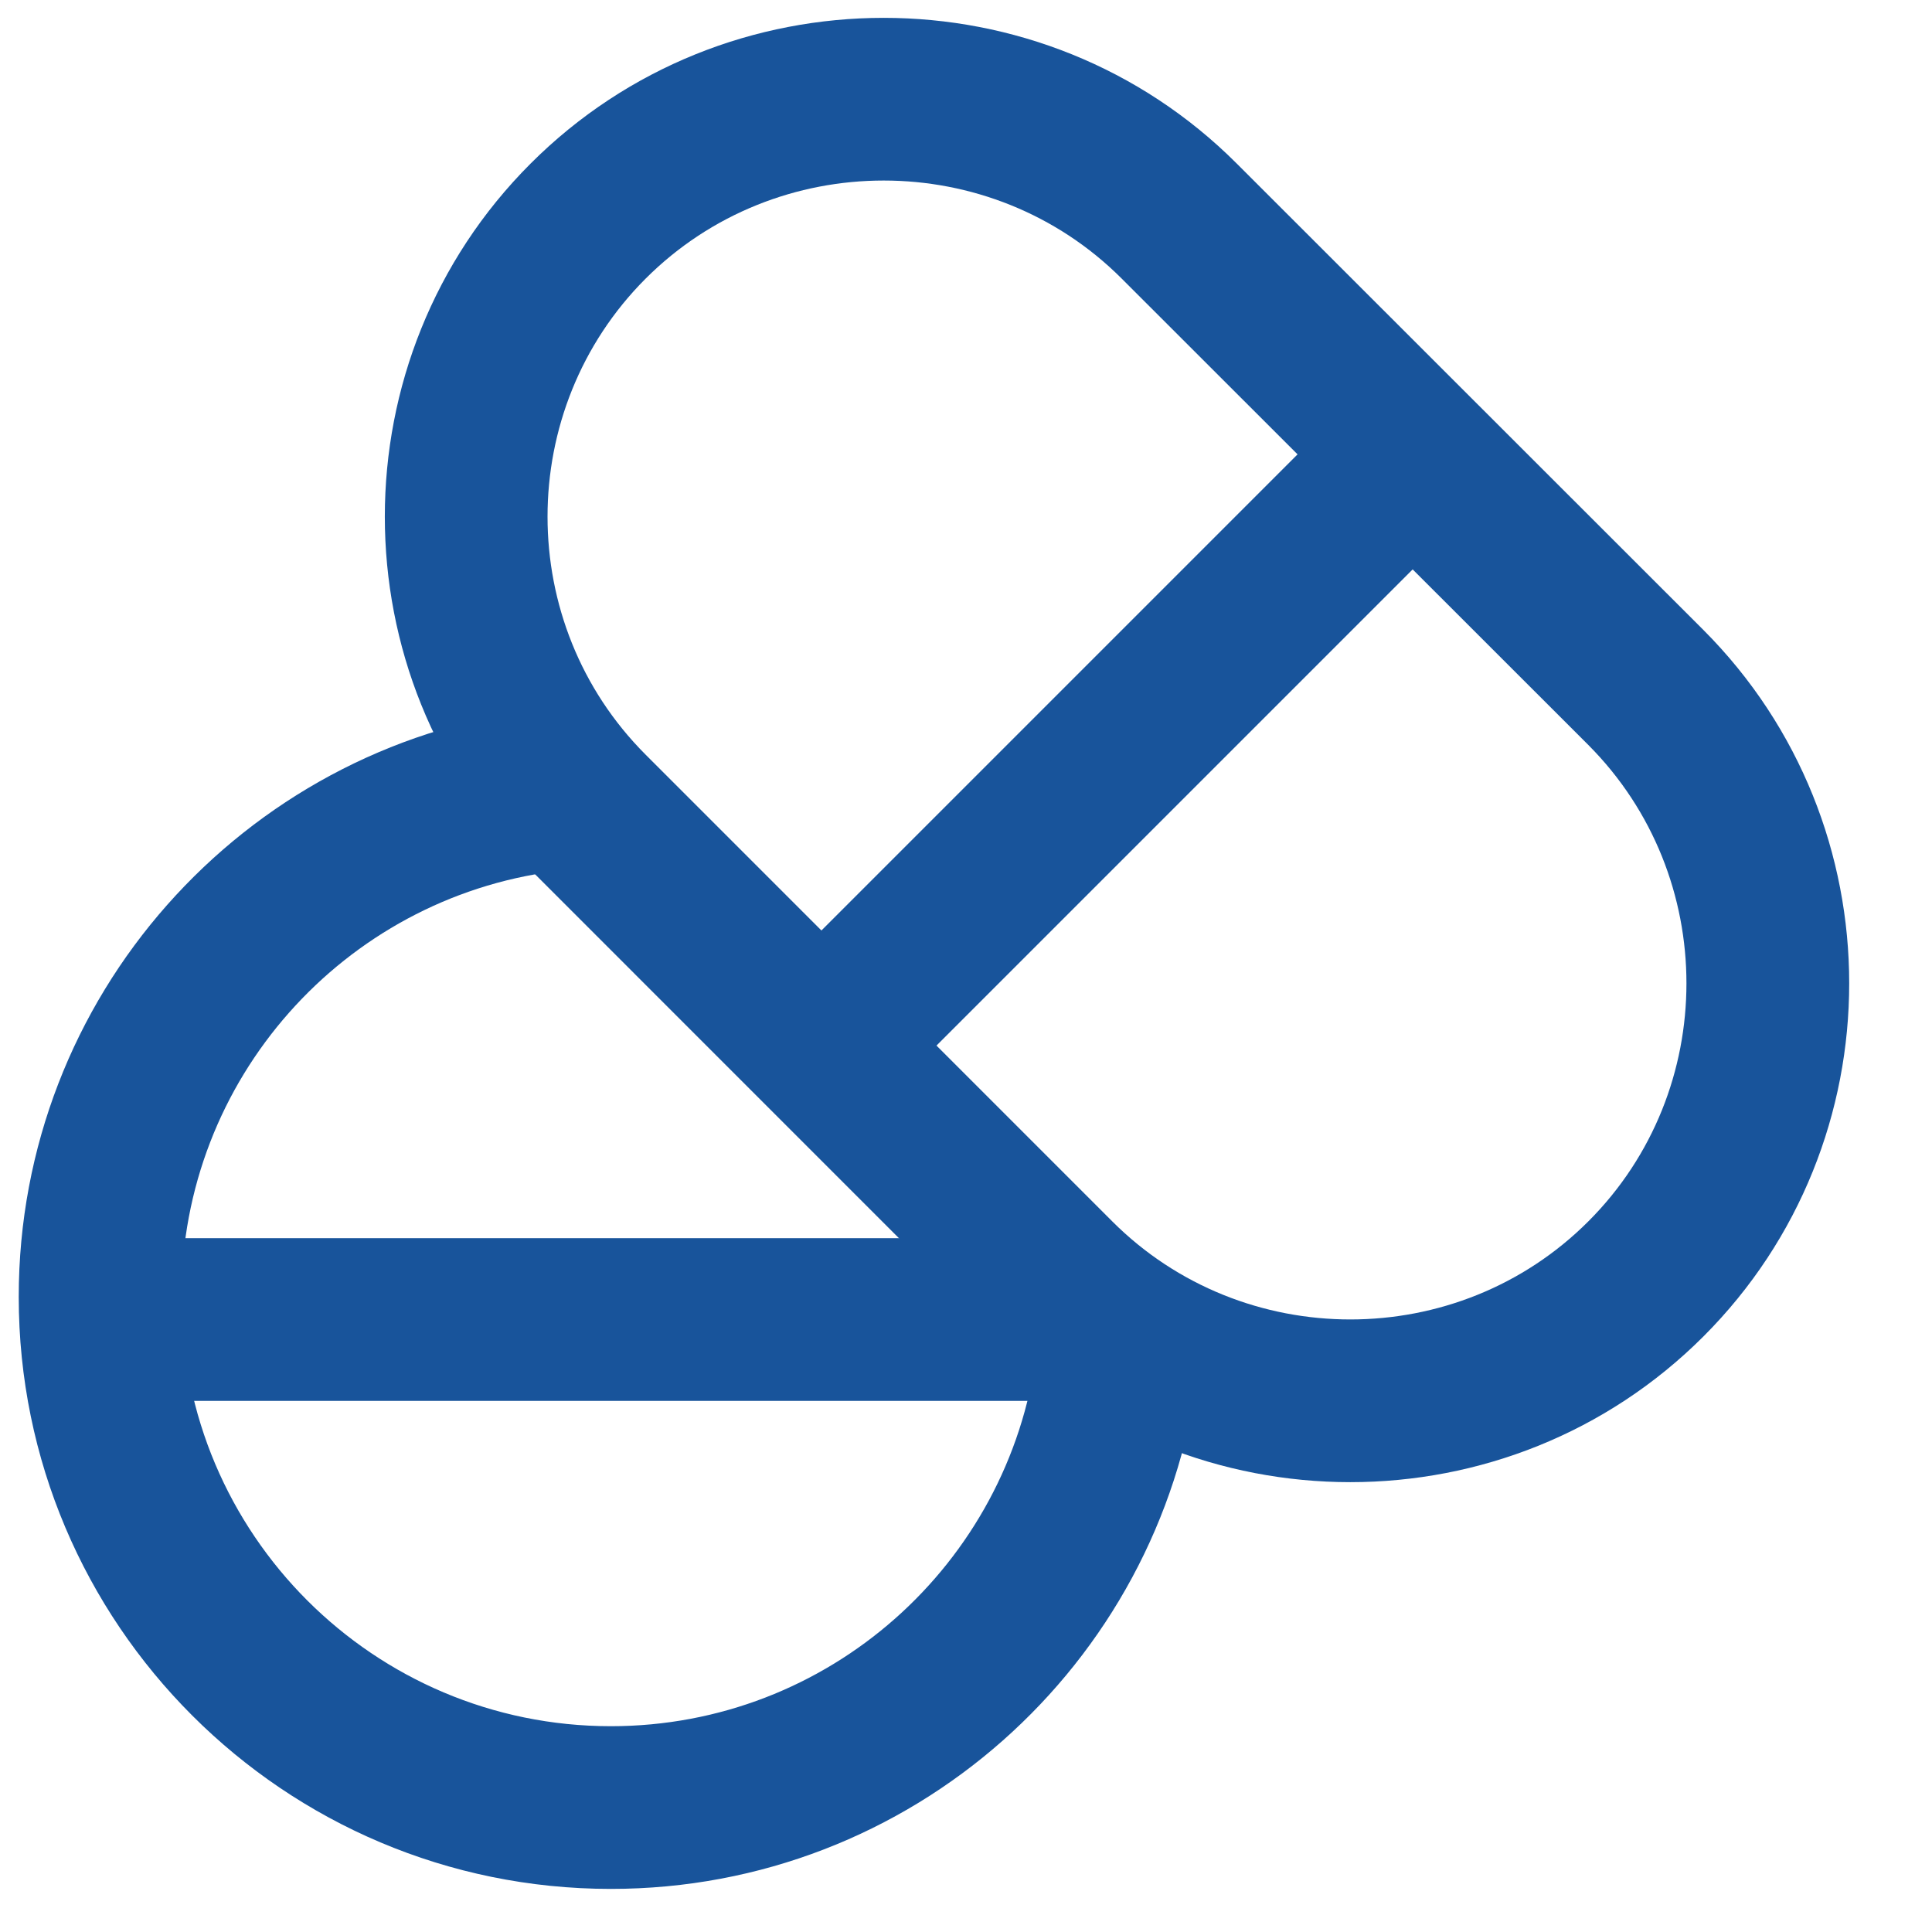
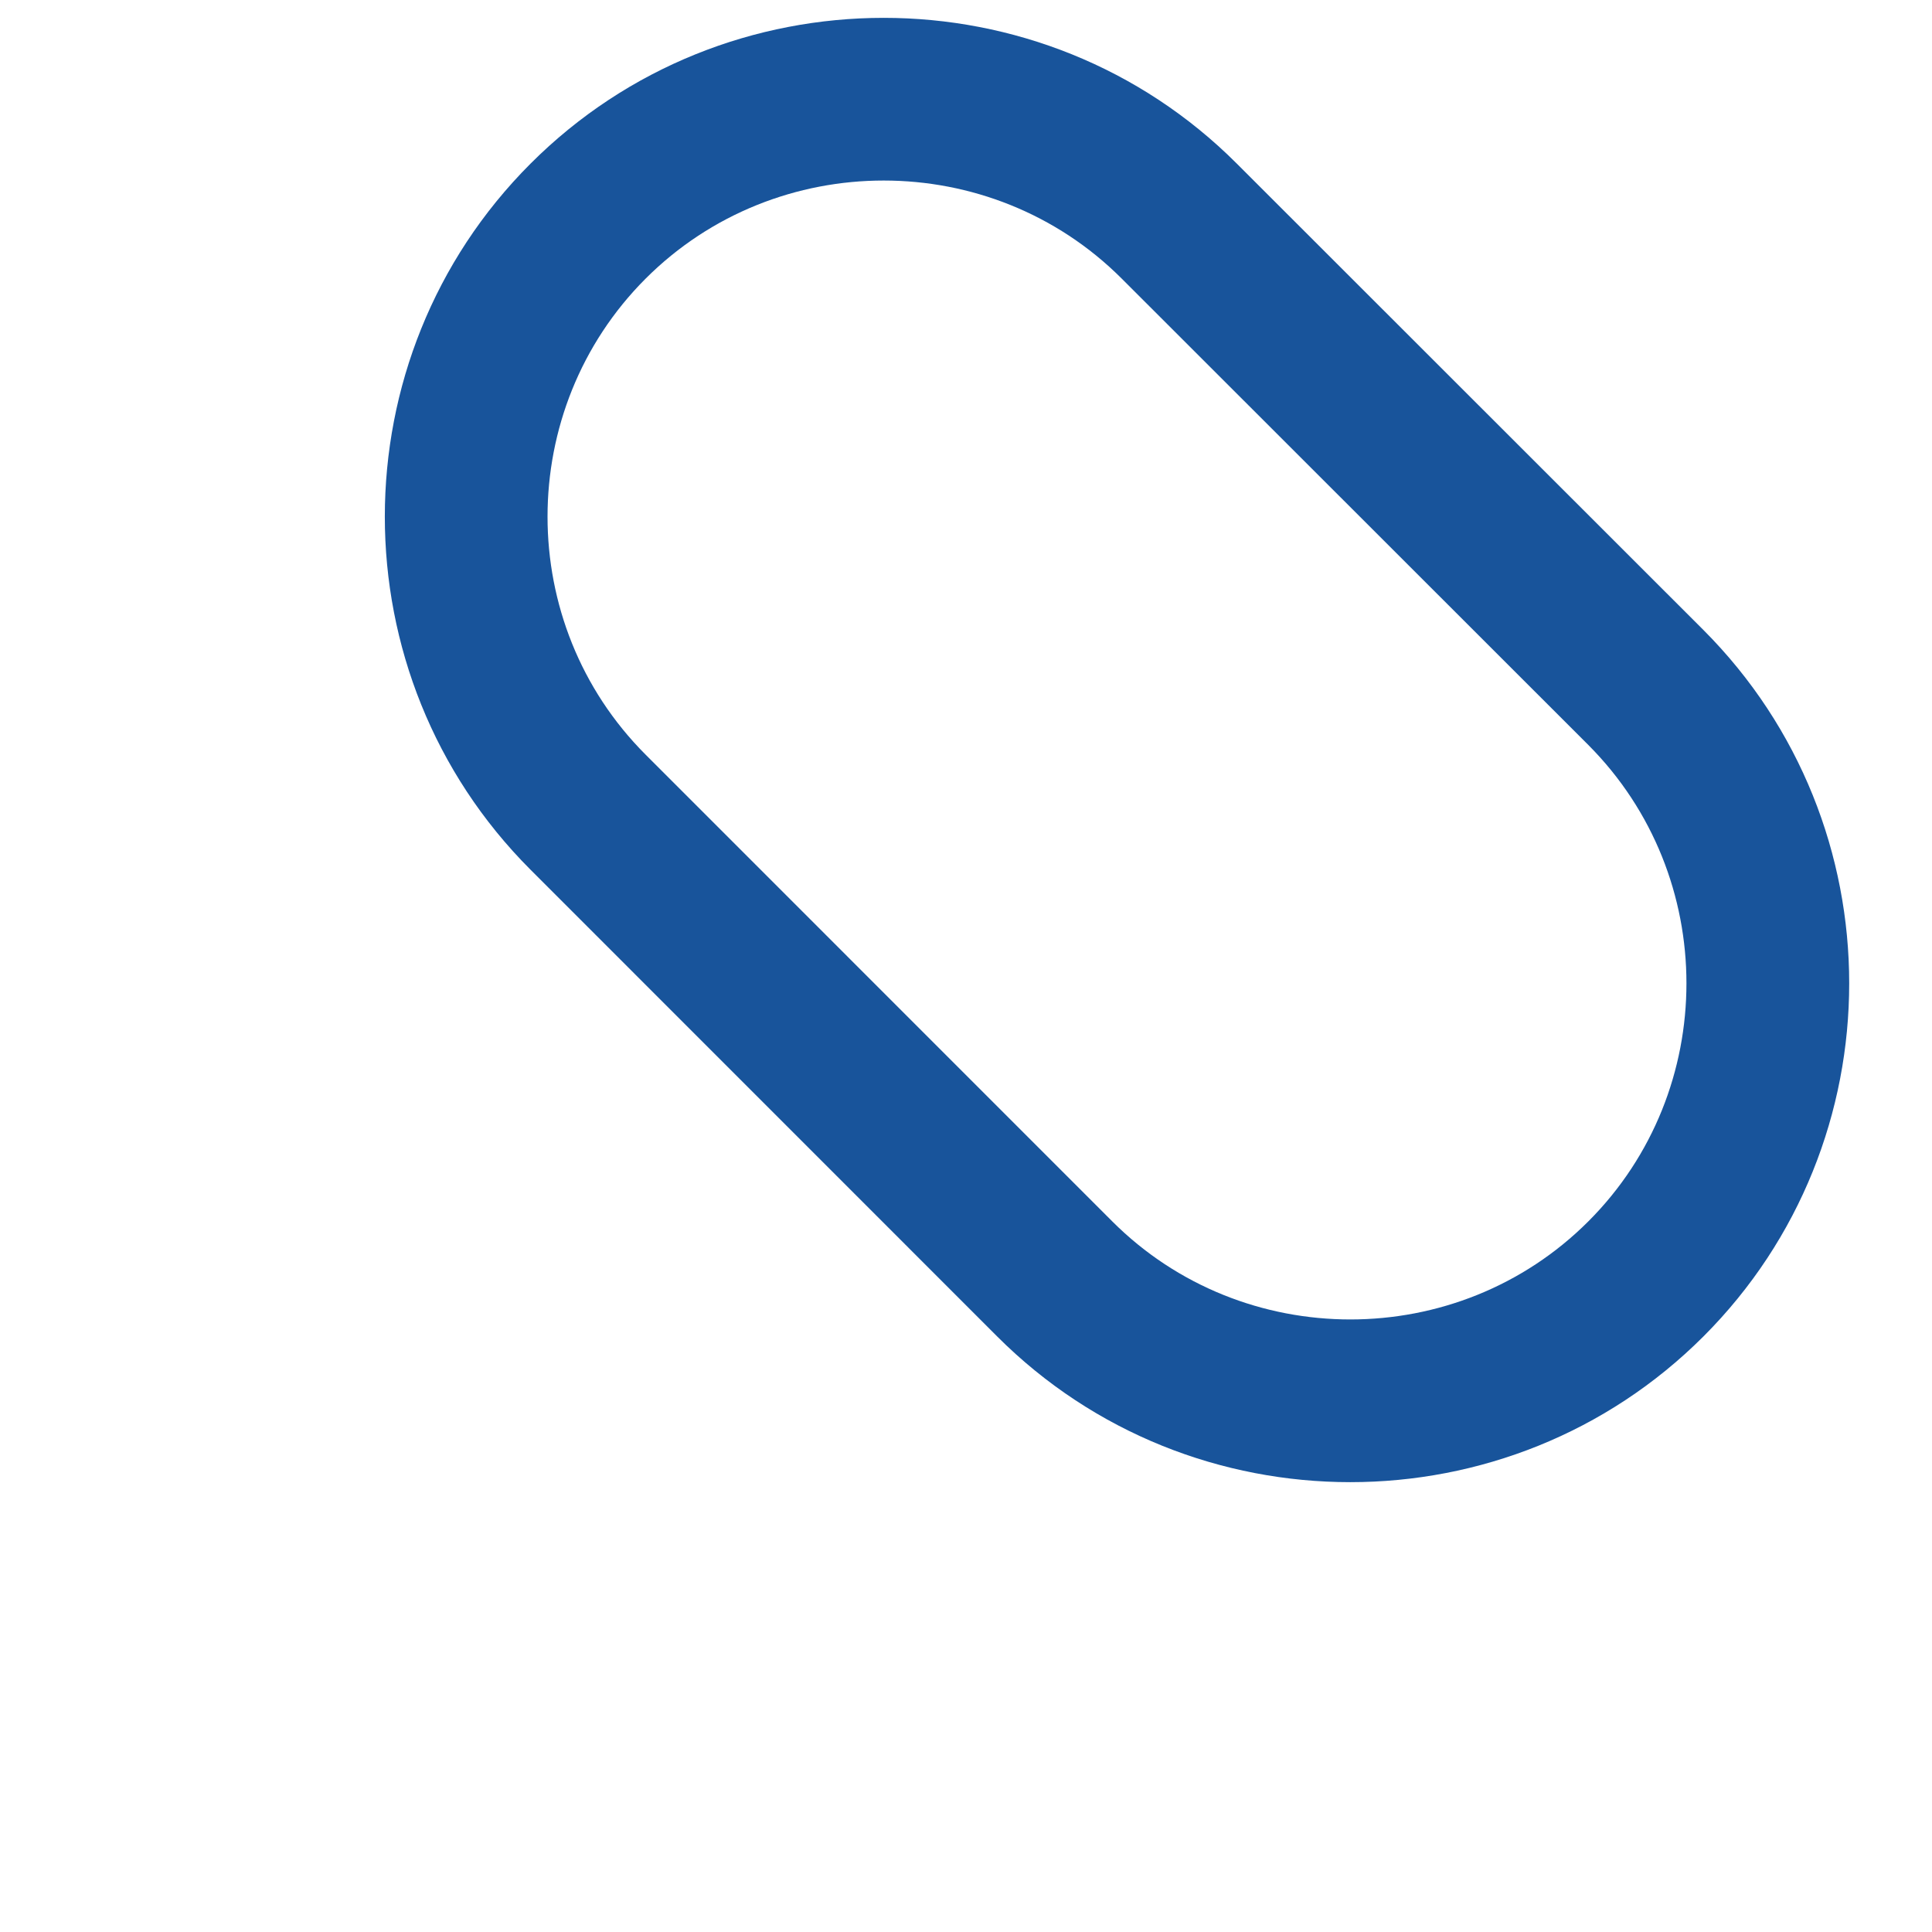
<svg xmlns="http://www.w3.org/2000/svg" width="23" height="23" viewBox="0 0 23 23" fill="none">
  <path fill-rule="evenodd" clip-rule="evenodd" d="M7.686 3.317C9.243 1.76 11.798 1.76 13.354 3.317L18.909 8.869C18.909 8.869 18.909 8.869 18.909 8.869C20.466 10.431 20.466 12.983 18.909 14.54C17.353 16.097 14.798 16.097 13.241 14.54L7.686 8.984C6.129 7.427 6.129 4.875 7.686 3.317ZM14.724 1.948C12.411 -0.366 8.629 -0.366 6.316 1.948C4.003 4.261 4.003 8.04 6.316 10.354L11.871 15.91C14.184 18.223 17.966 18.223 20.279 15.91C22.593 13.596 22.592 9.818 20.28 7.501L14.724 1.948C14.724 1.948 14.724 1.948 14.724 1.948Z" fill="#18549B" />
-   <path fill-rule="evenodd" clip-rule="evenodd" d="M17.372 4.854C16.994 4.476 16.381 4.476 16.002 4.854L9.223 11.633C8.845 12.012 8.845 12.625 9.223 13.003C9.601 13.381 10.214 13.381 10.593 13.003L17.372 6.224C17.75 5.846 17.75 5.232 17.372 4.854Z" fill="#18549B" />
-   <path fill-rule="evenodd" clip-rule="evenodd" d="M13.297 15.708C13.297 15.173 12.864 14.74 12.329 14.74H1.676C1.141 14.74 0.707 15.173 0.707 15.708C0.707 16.243 1.141 16.677 1.676 16.677H12.329C12.864 16.677 13.297 16.243 13.297 15.708Z" fill="#18549B" />
-   <path fill-rule="evenodd" clip-rule="evenodd" d="M7.439 9.288C7.37 8.758 6.885 8.384 6.354 8.452C2.893 8.901 0.223 11.861 0.223 15.439C0.223 19.331 3.38 22.487 7.272 22.487C10.851 22.487 13.802 19.821 14.258 16.369C14.328 15.839 13.955 15.352 13.425 15.282C12.894 15.212 12.408 15.585 12.338 16.116C12.007 18.618 9.865 20.55 7.272 20.55C4.45 20.55 2.16 18.261 2.16 15.439C2.16 12.845 4.096 10.698 6.603 10.373C7.133 10.305 7.508 9.819 7.439 9.288Z" fill="#18549B" />
</svg>